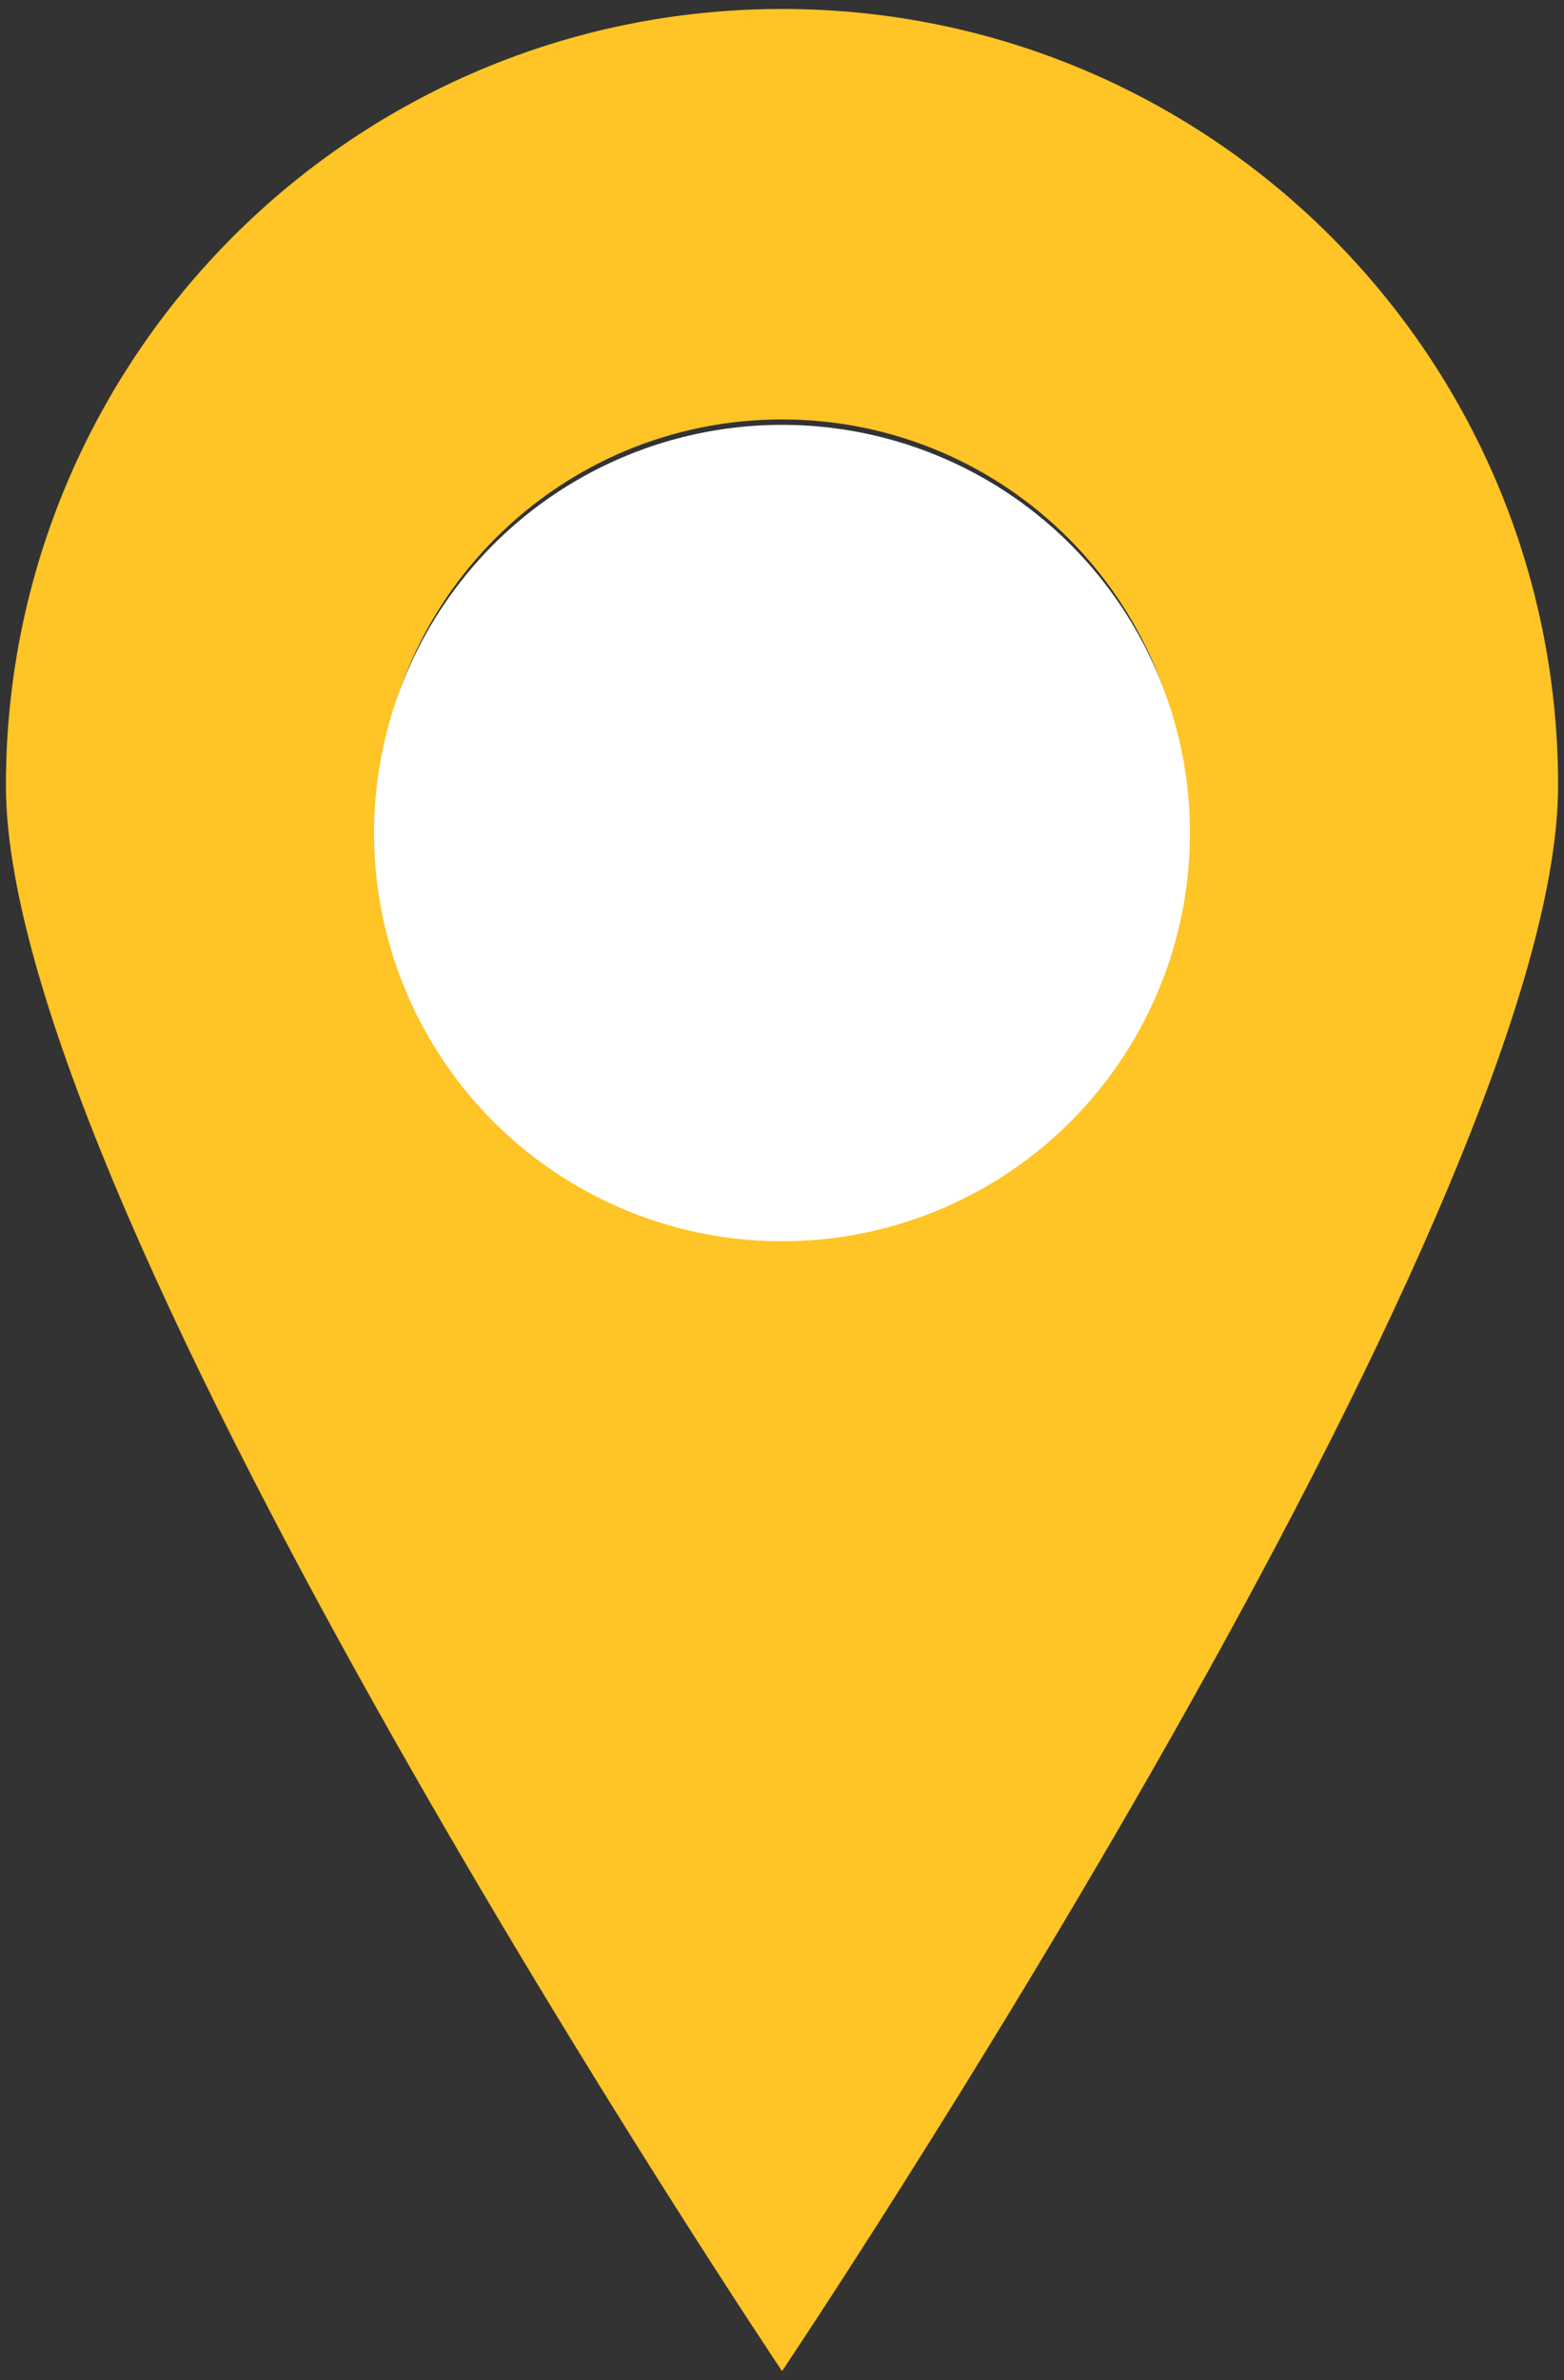
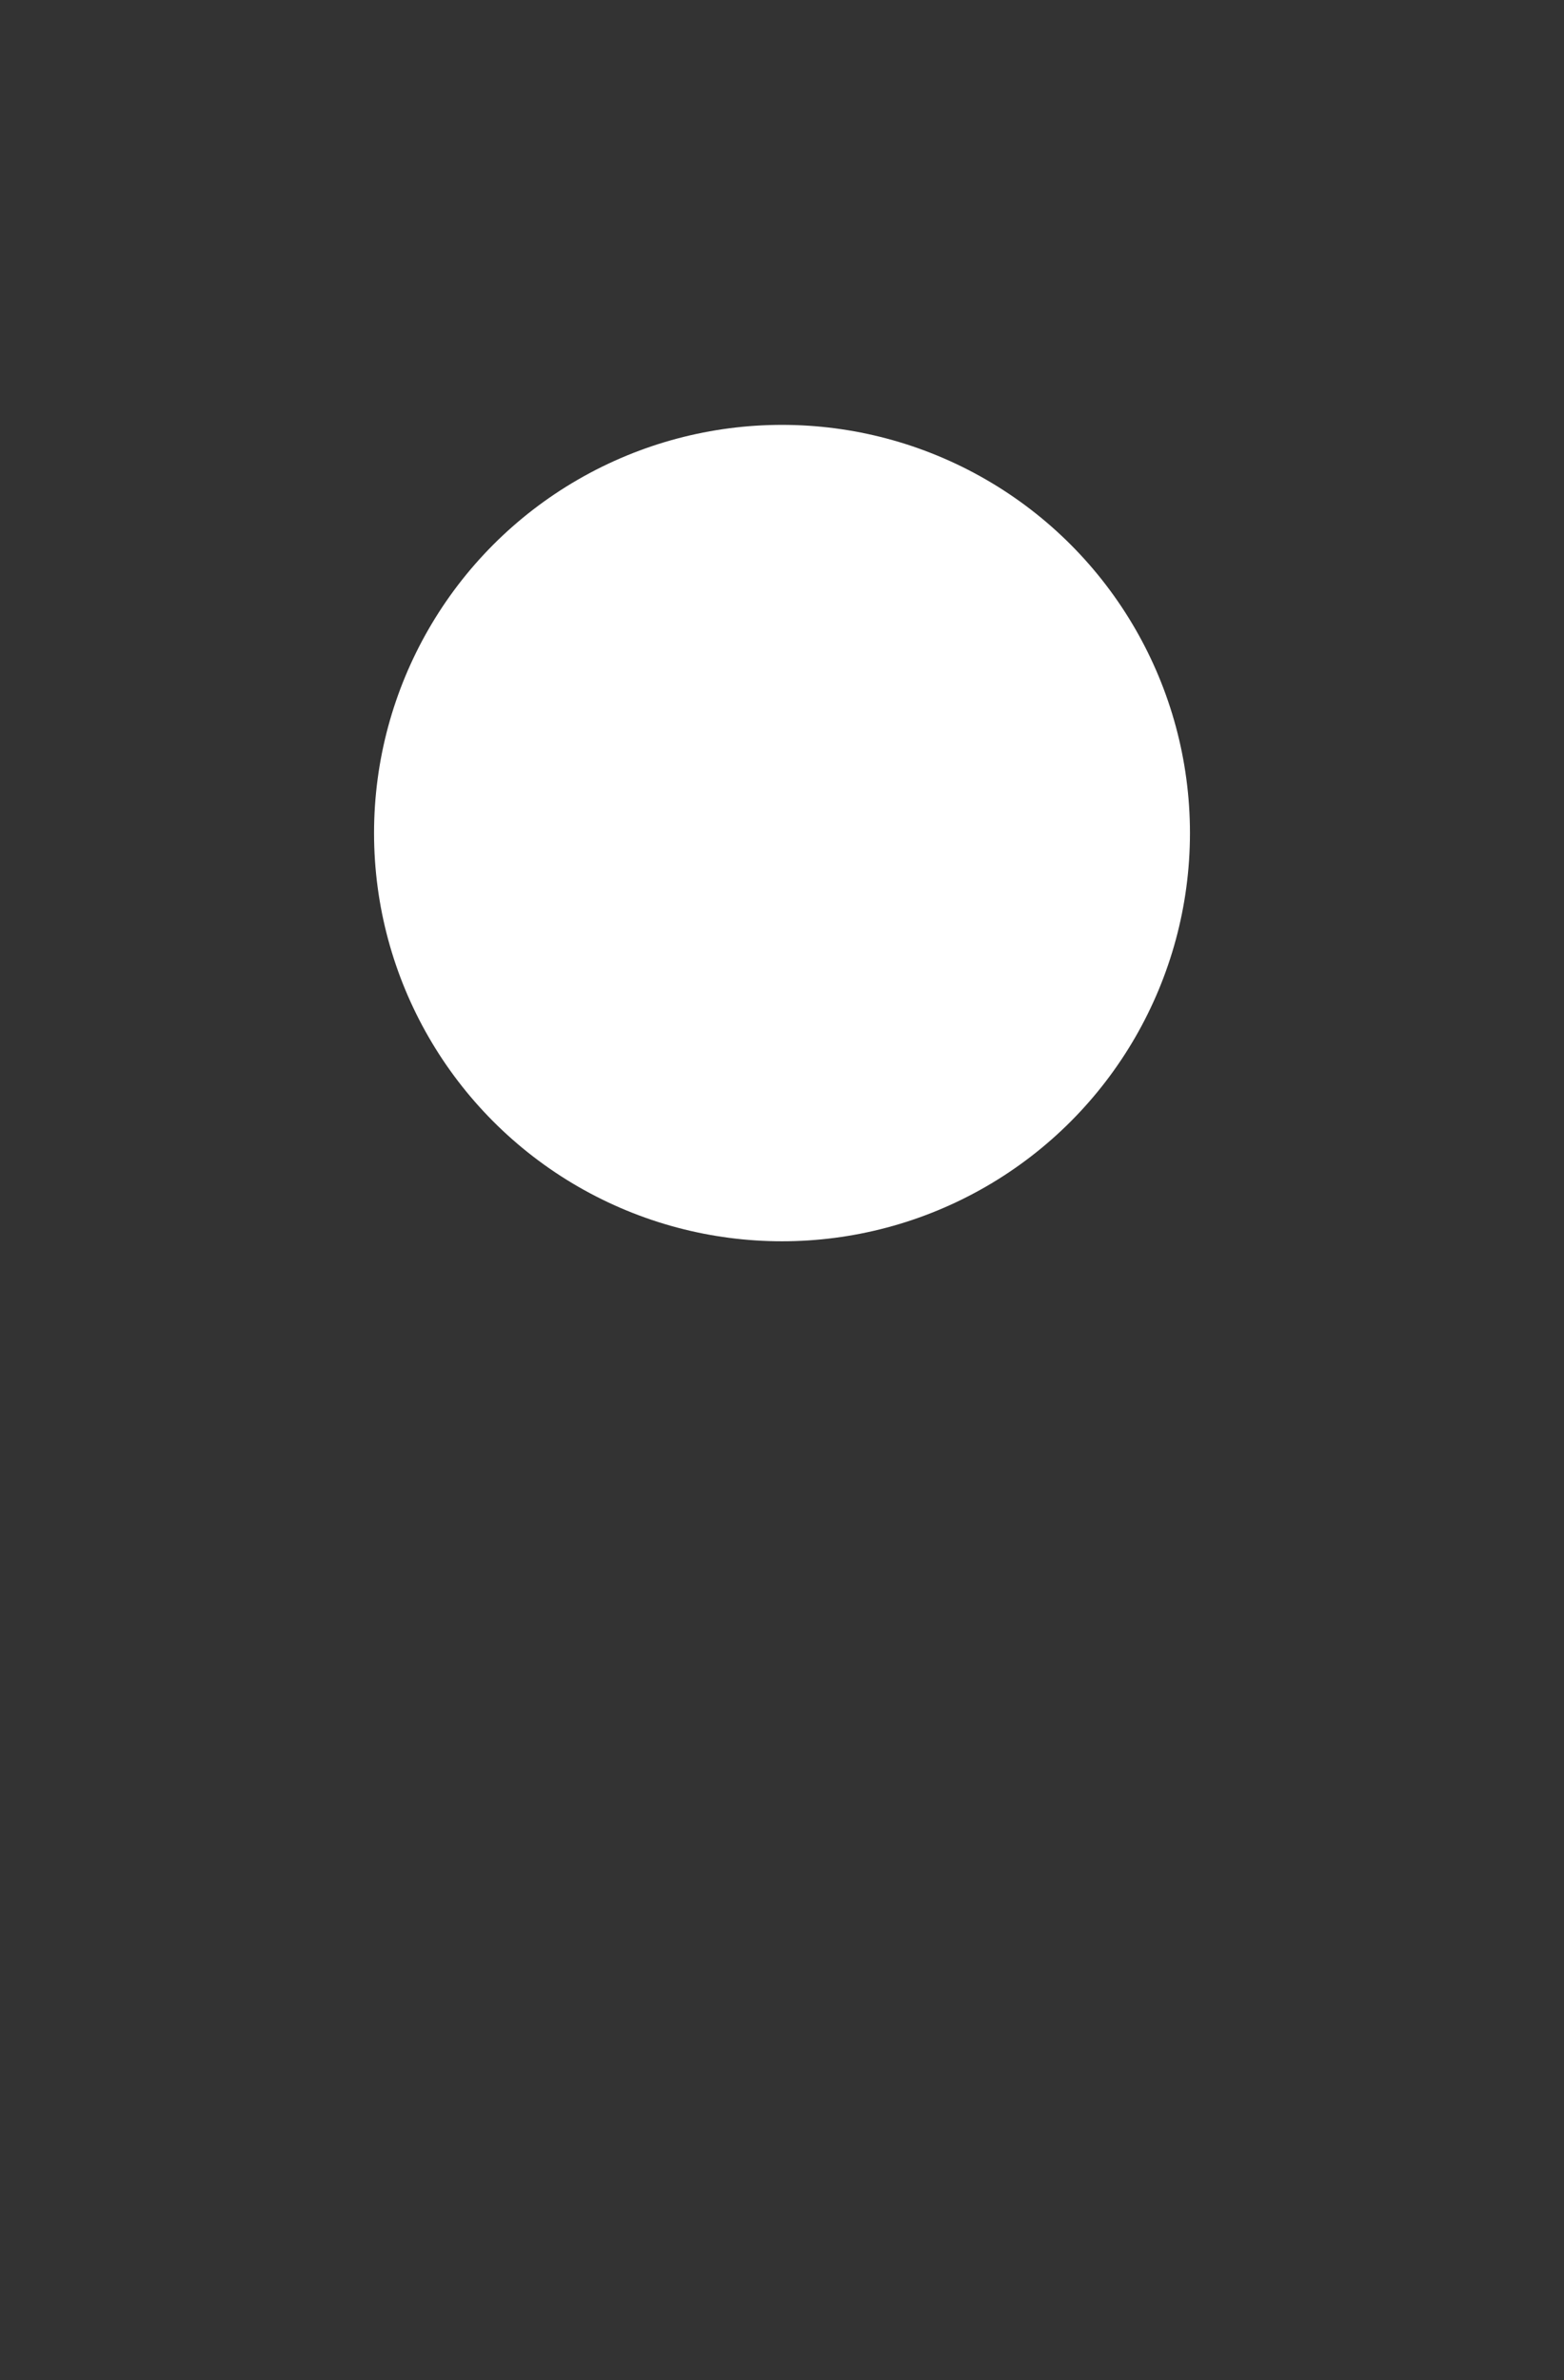
<svg xmlns="http://www.w3.org/2000/svg" version="1.1" id="Layer_1" x="0px" y="0px" width="23.014px" height="35px" viewBox="0 0 23.014 35" enable-background="new 0 0 23.014 35" xml:space="preserve">
  <rect x="0" y="0" width="23.014" height="35" fill="#333333" stroke="none" />
-   <path fill="#FFC425" d="M22.927,11.552c0-6.307-5.111-11.42-11.419-11.42S0.087,5.245,0.087,11.552s11.421,23.317,11.421,23.317  S22.927,17.859,22.927,11.552L22.927,11.552z M17.464,12.125c0,3.29-2.668,5.958-5.957,5.958c-3.291,0-5.958-2.668-5.958-5.958  s2.667-5.957,5.958-5.957C14.796,6.169,17.464,8.835,17.464,12.125L17.464,12.125z" />
  <circle fill="#FFFFFF" cx="11.507" cy="12.251" r="6.003" />
</svg>